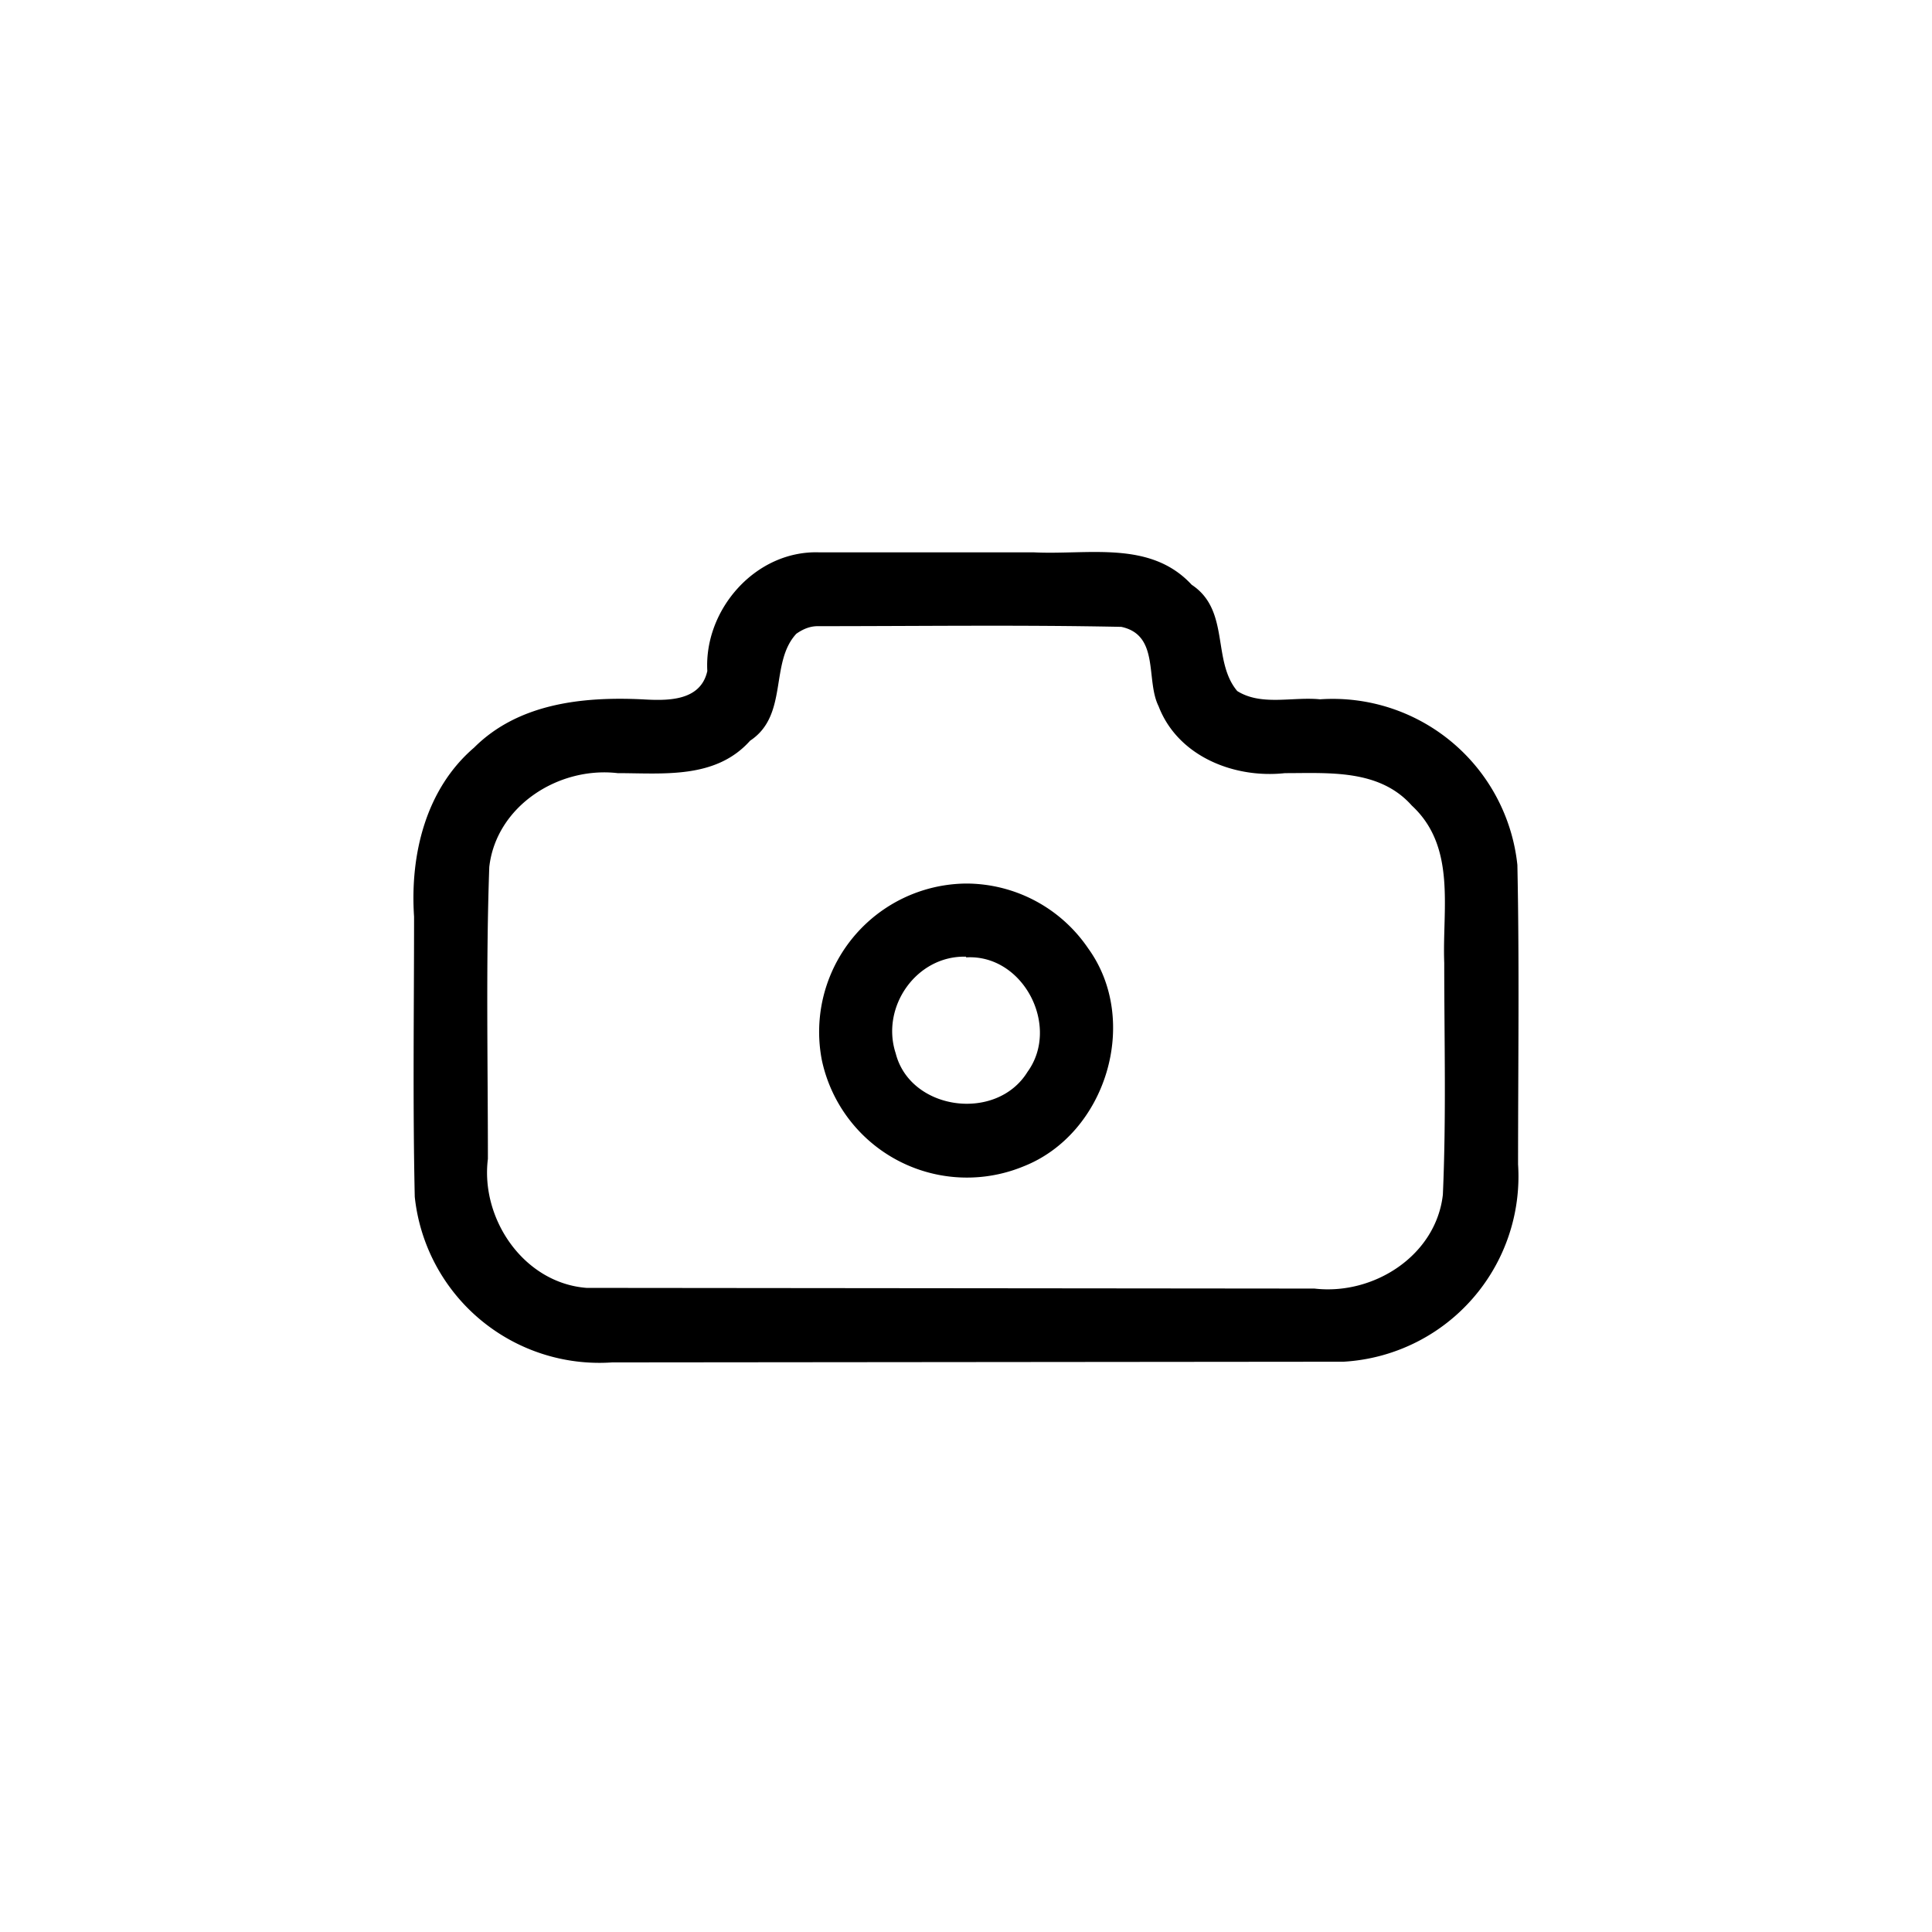
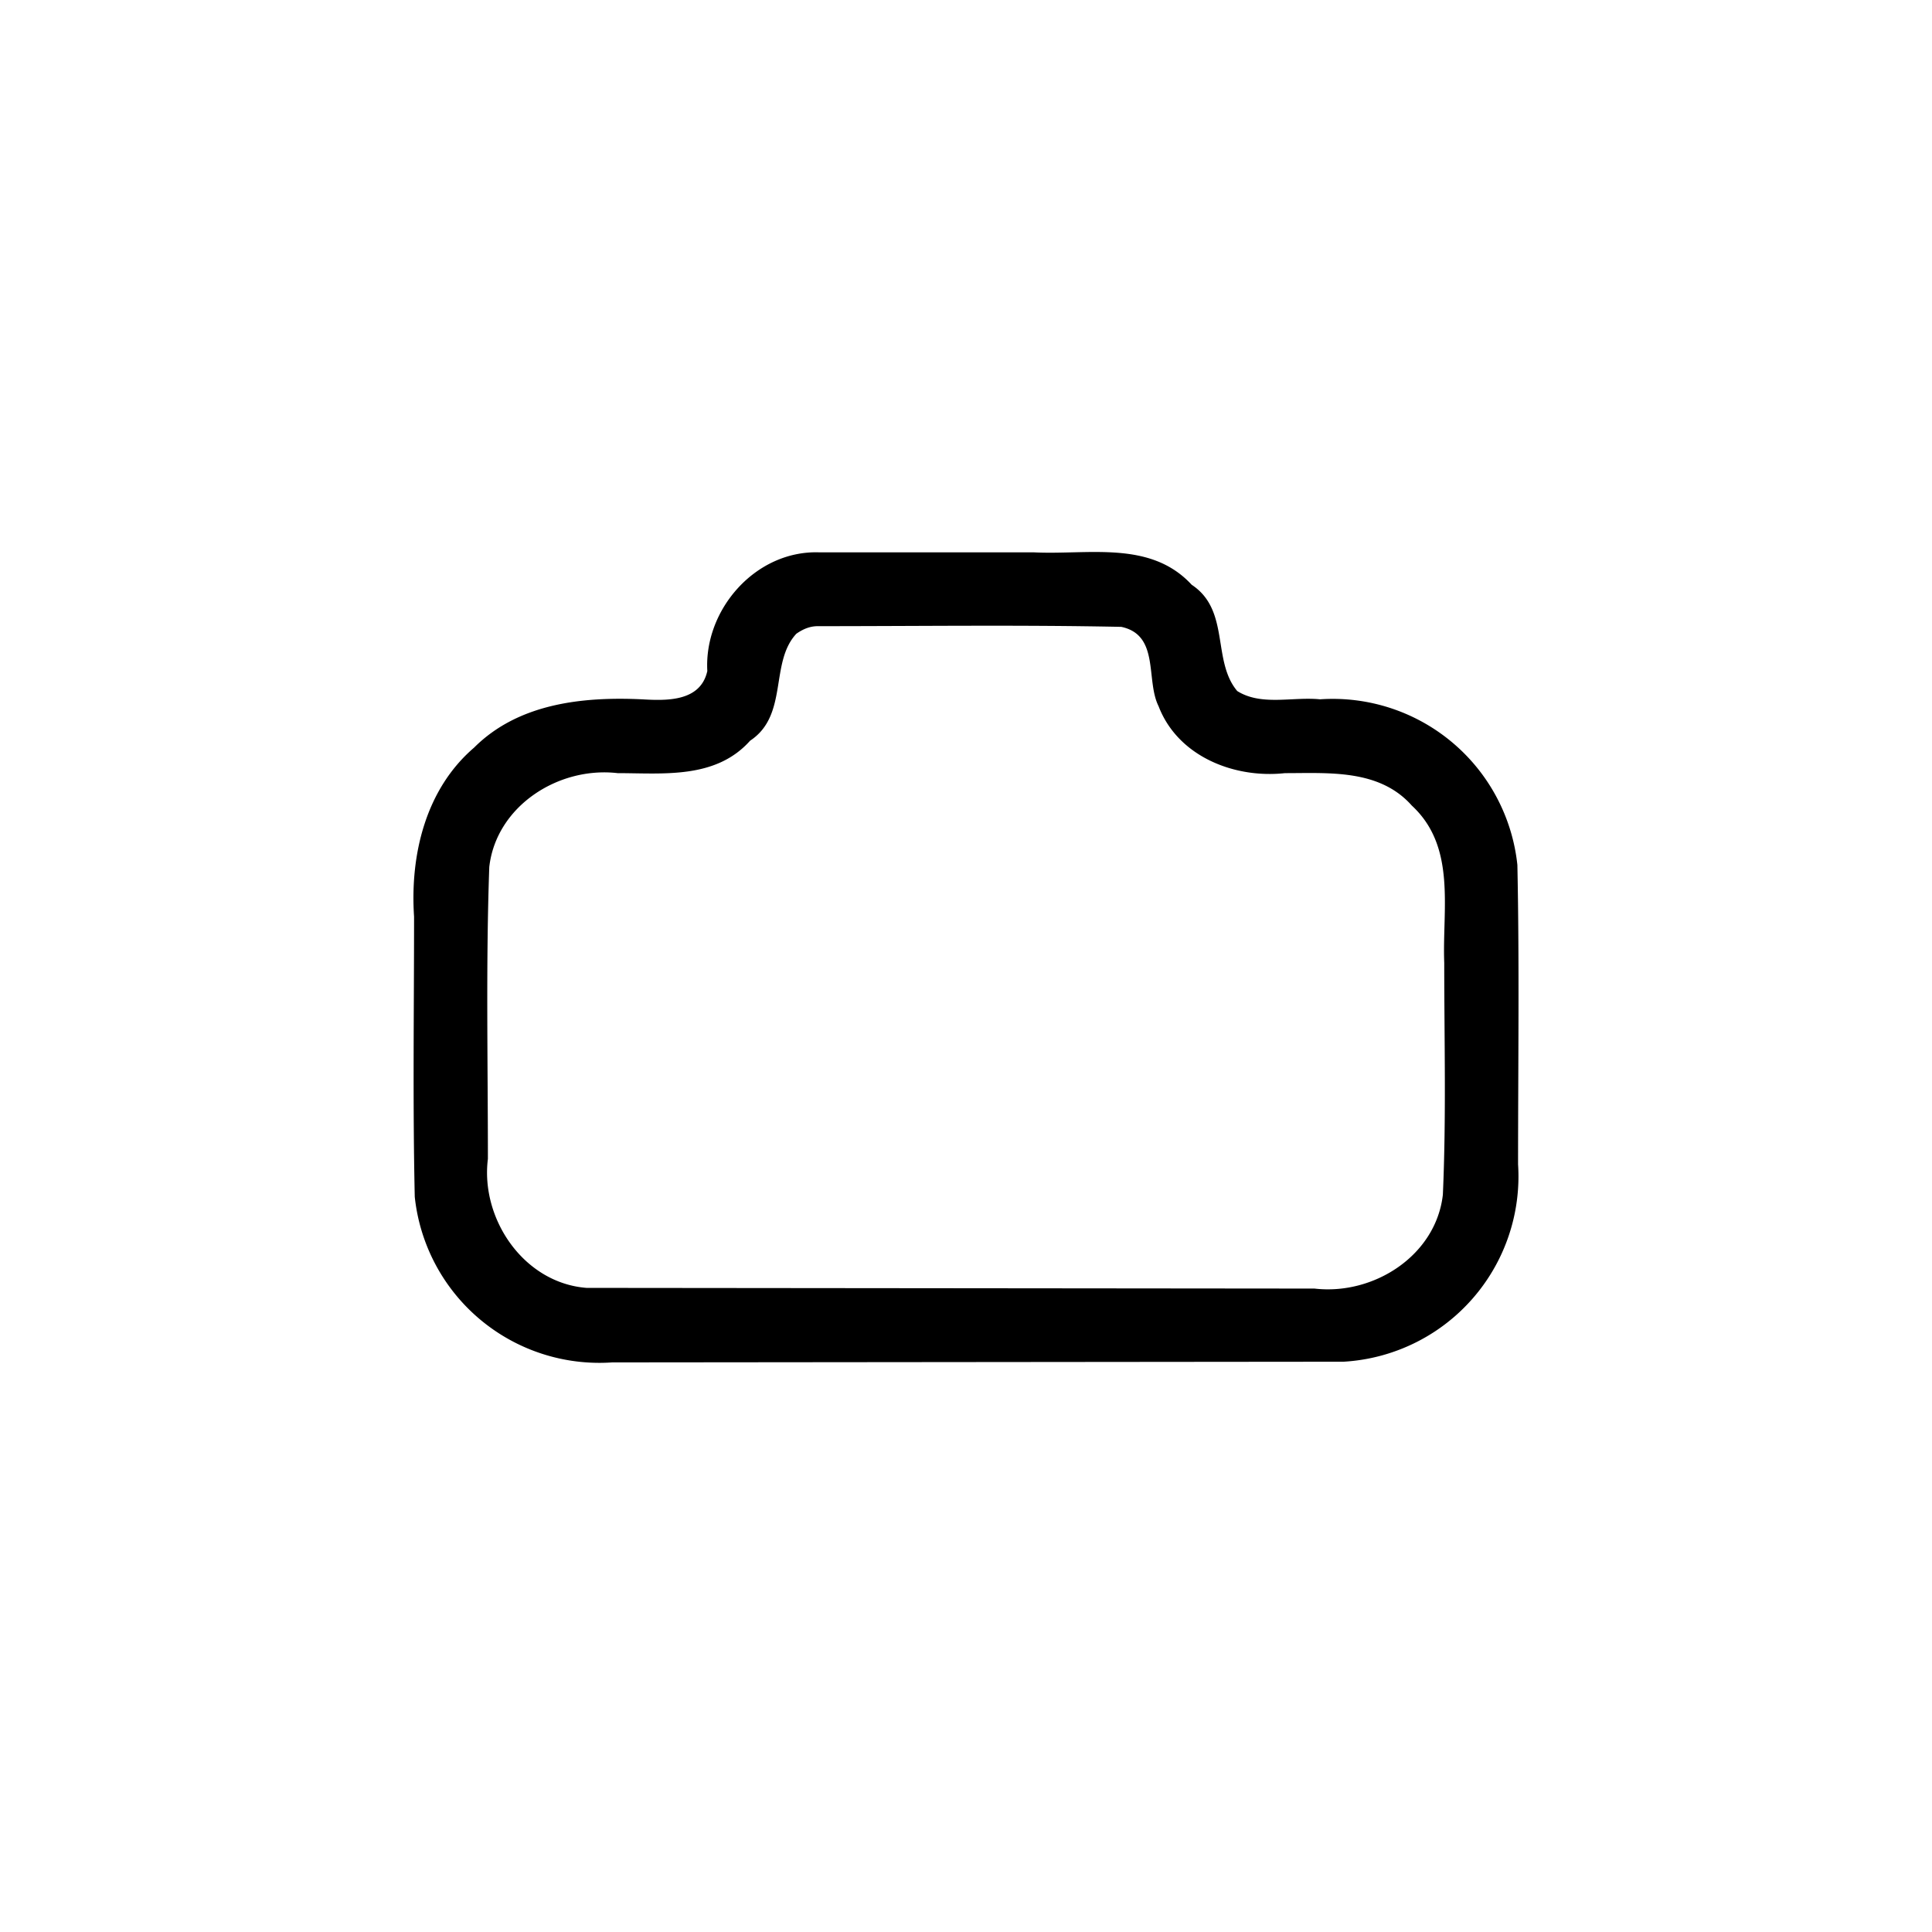
<svg xmlns="http://www.w3.org/2000/svg" width="28" height="28" fill="none" viewBox="0 0 28 28">
-   <path fill="currentColor" d="M14.001 12.805a2.15 2.15 0 0 0-2.09 2.56 2.15 2.15 0 0 0 2.92 1.54c1.2-.47 1.7-2.11.94-3.16a2.14 2.14 0 0 0-1.77-.94zm0 1.07c.83-.05 1.37 1 .89 1.66-.45.73-1.7.56-1.91-.27-.22-.67.3-1.42 1.02-1.4z" />
  <path fill="currentColor" d="M11.871 8.005c-.92-.03-1.67.83-1.62 1.72-.1.45-.6.43-.95.41-.86-.04-1.79.06-2.43.7-.7.6-.93 1.55-.87 2.45 0 1.35-.02 2.7.01 4.06a2.69 2.69 0 0 0 2.86 2.4l10.6-.01a2.69 2.69 0 0 0 2.53-2.86c0-1.45.02-2.9-.01-4.34a2.69 2.69 0 0 0-2.86-2.4c-.4-.04-.85.1-1.2-.12-.37-.44-.1-1.17-.66-1.54-.6-.65-1.5-.43-2.29-.47zm-.02 1.07c1.47 0 2.94-.02 4.4.01.56.12.35.77.54 1.15.28.73 1.1 1.05 1.83.97.64 0 1.37-.06 1.84.47.65.6.44 1.5.47 2.28 0 1.12.03 2.24-.02 3.36-.1.88-1 1.46-1.86 1.36l-10.55-.01c-.91-.07-1.54-1-1.43-1.87 0-1.41-.03-2.82.02-4.23.1-.88 1-1.46 1.86-1.36.66 0 1.42.09 1.92-.47.56-.37.28-1.13.67-1.55.1-.07.2-.11.31-.11z" />
</svg>